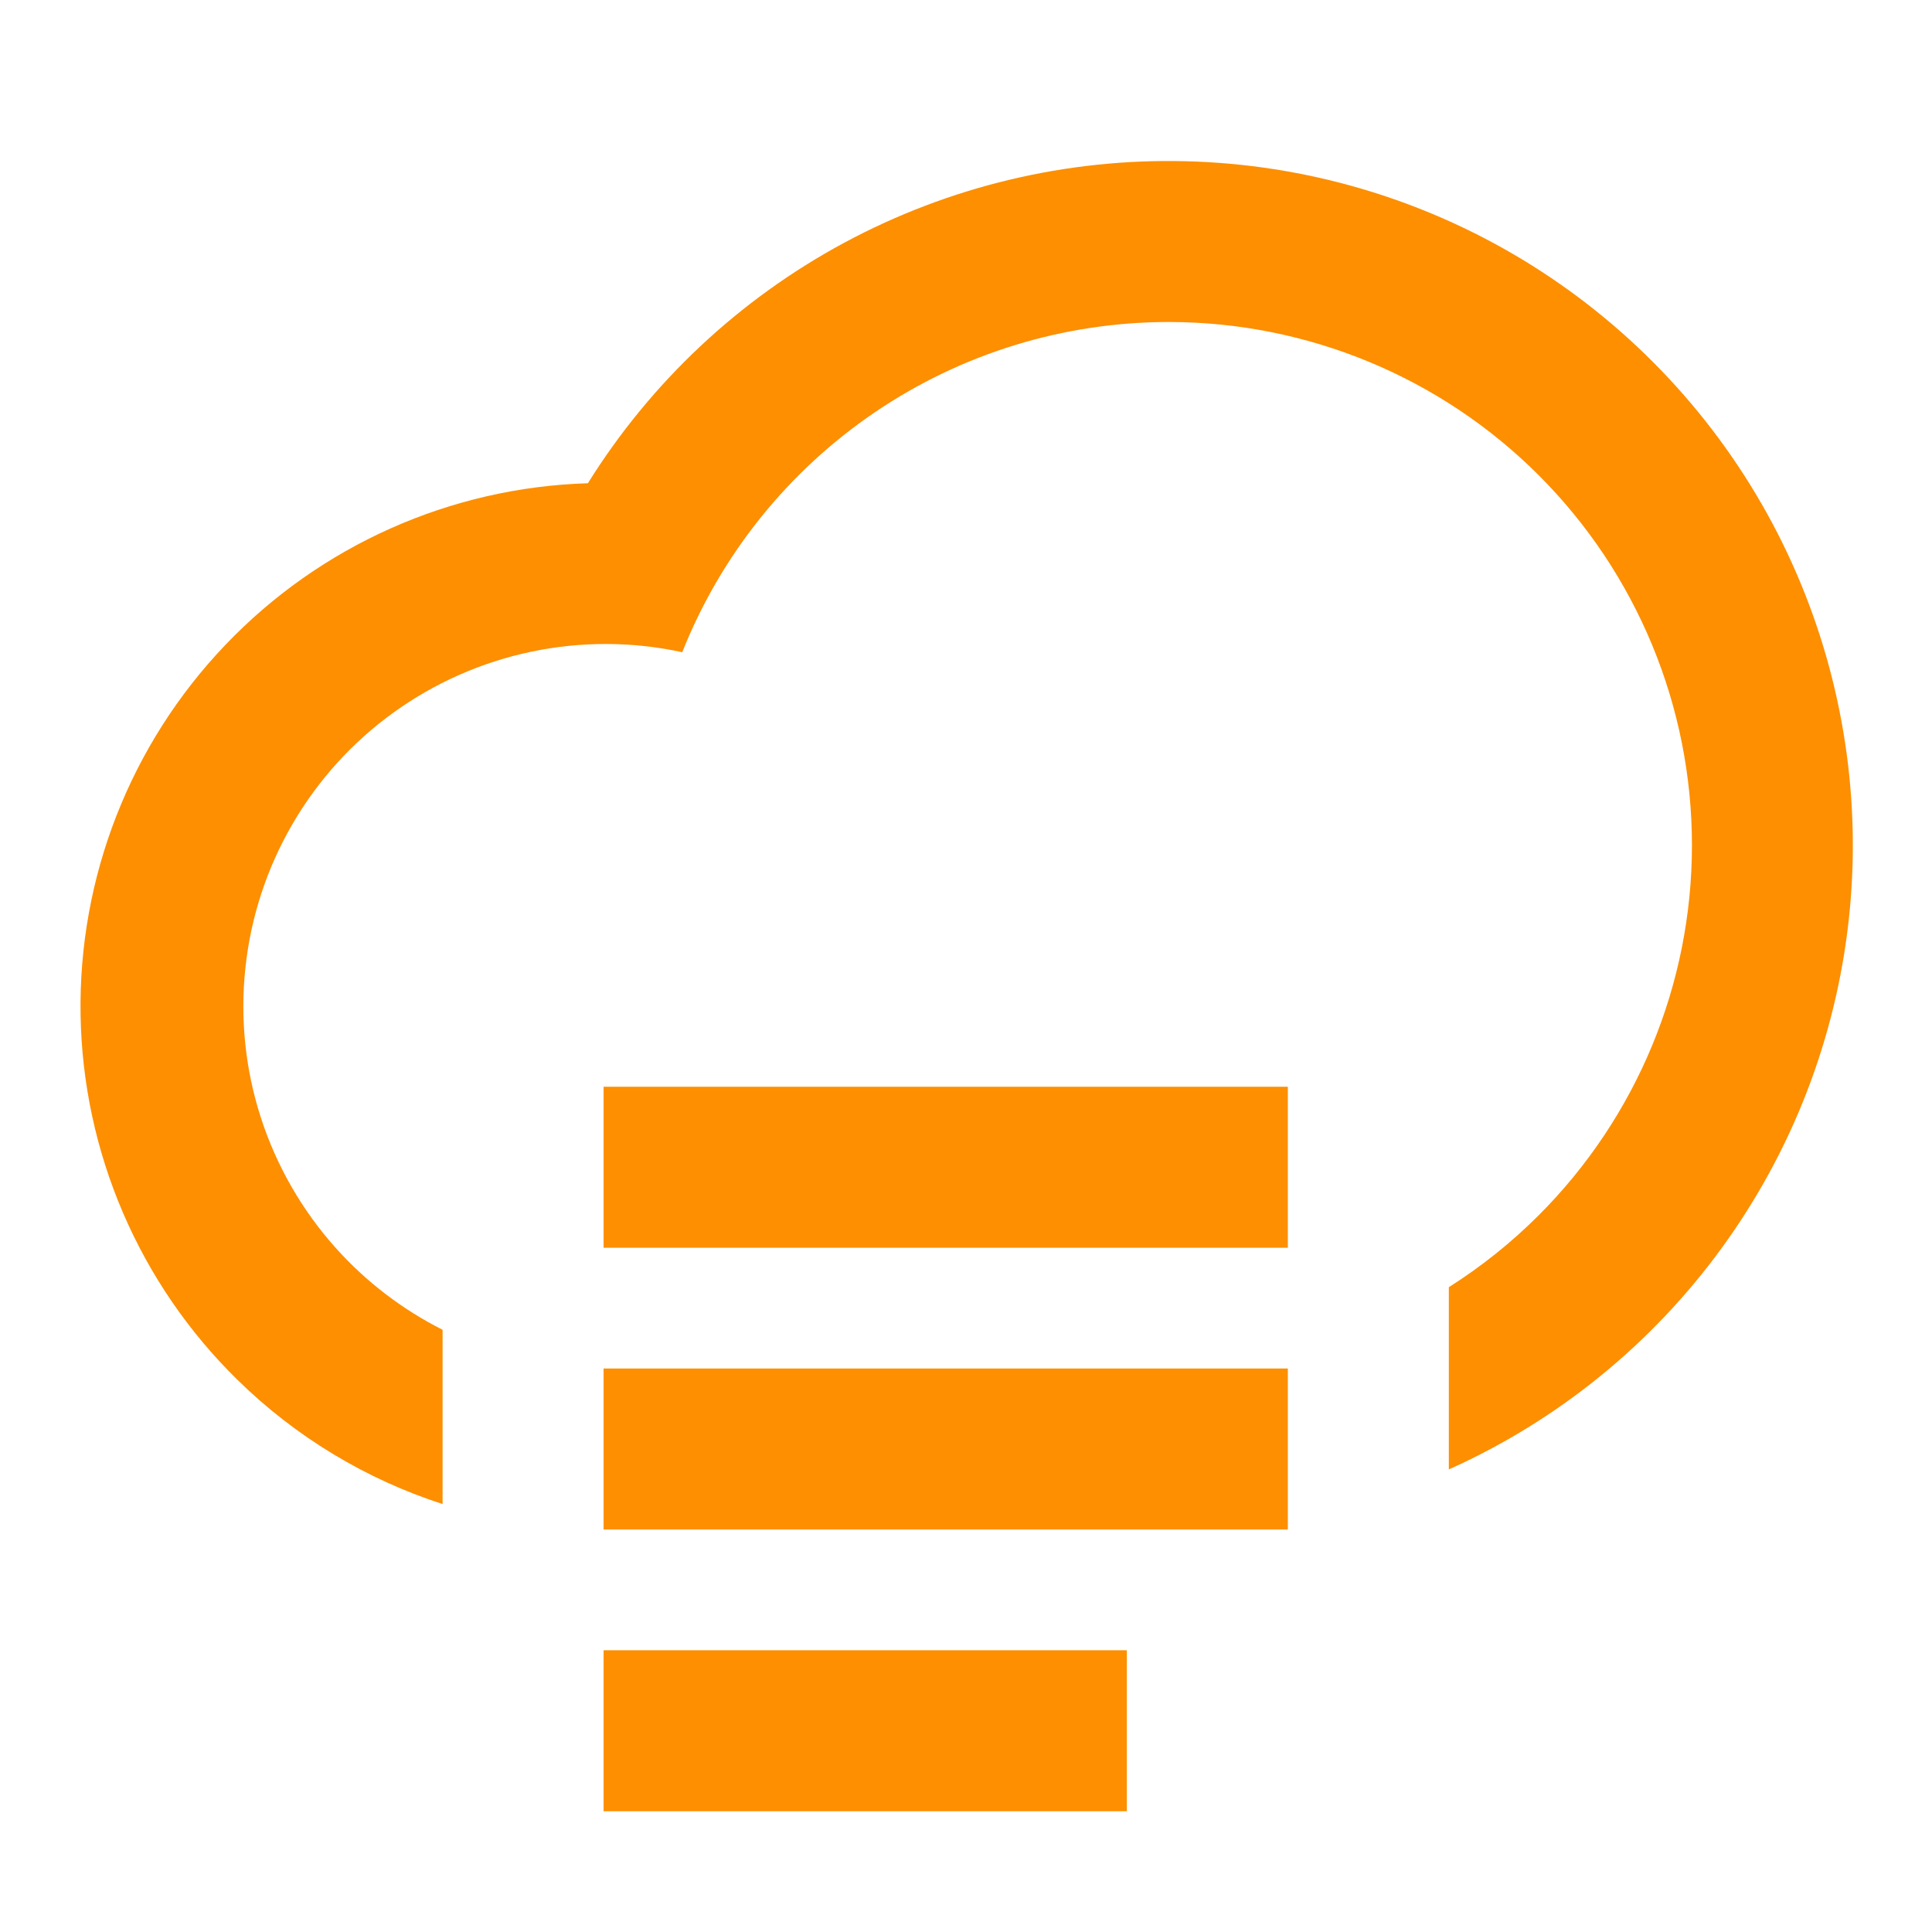
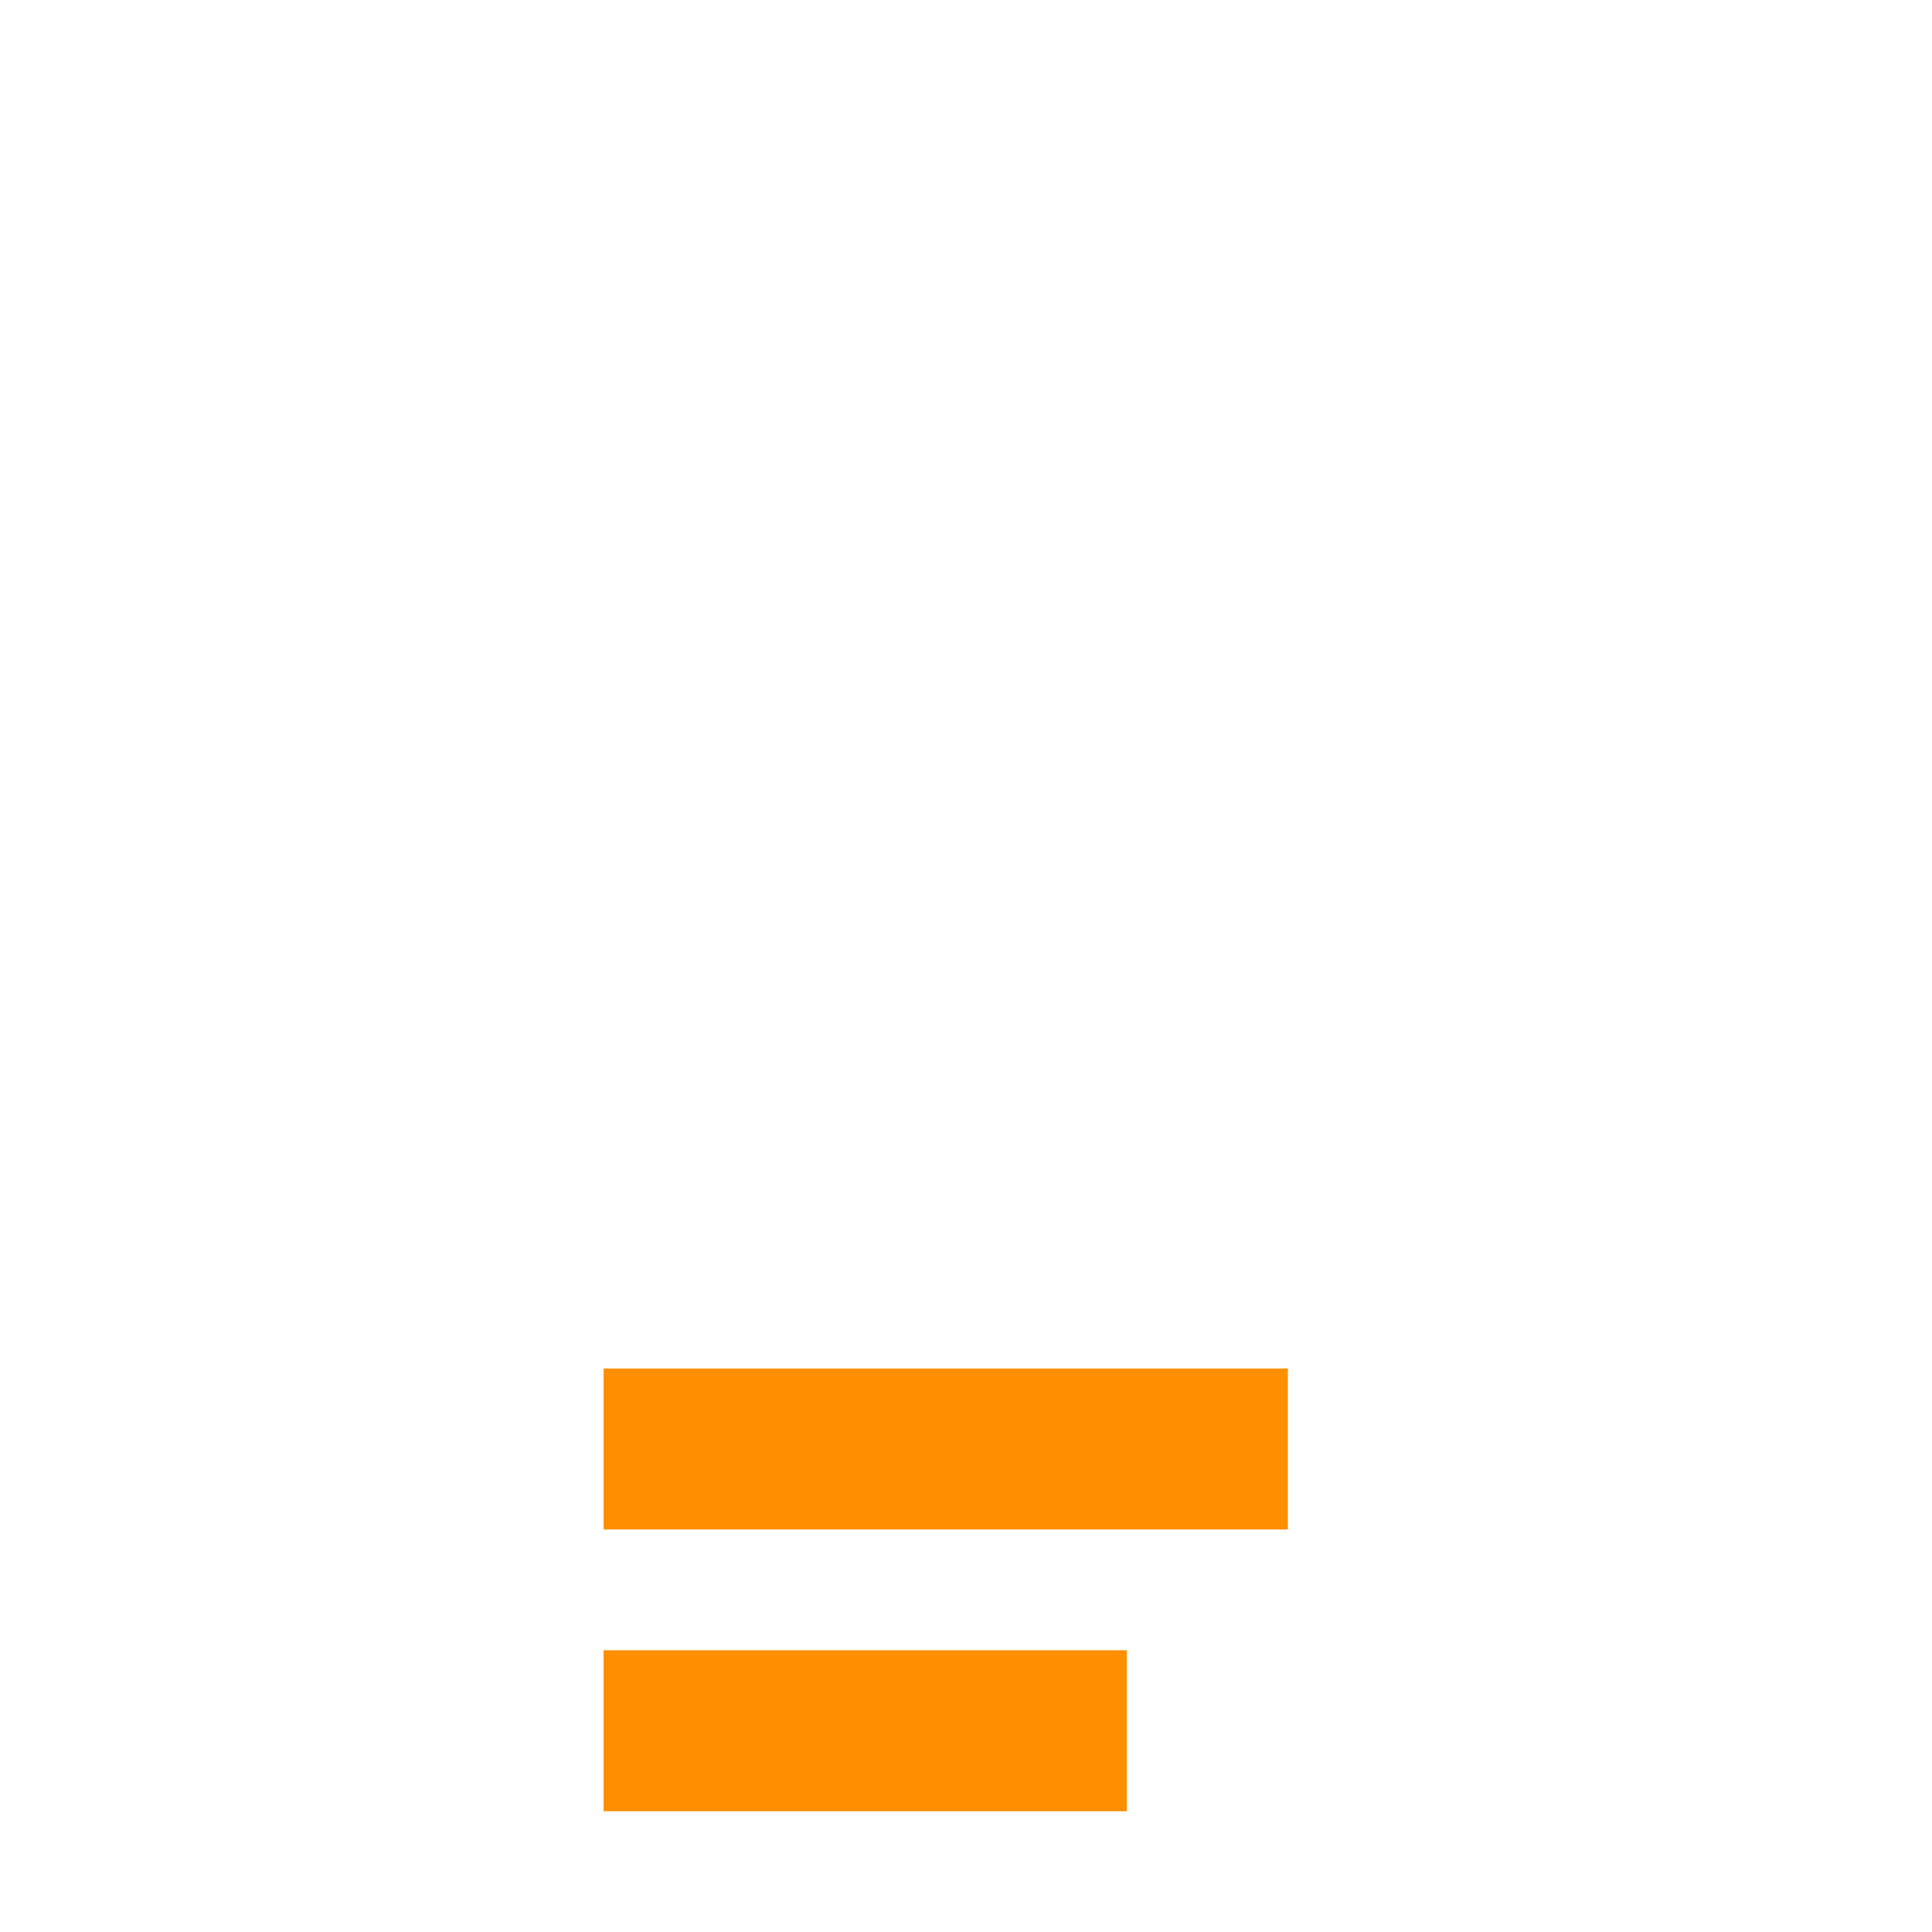
<svg xmlns="http://www.w3.org/2000/svg" width="24" height="24" viewBox="0 0 24 24" fill="none">
-   <path d="M19.115 5.904C17.896 4.685 16.242 4 14.518 4C13.216 4 11.944 4.391 10.867 5.122C9.789 5.854 8.956 6.892 8.475 8.102C7.859 7.968 7.22 7.966 6.603 8.095C5.985 8.224 5.401 8.482 4.889 8.851C4.377 9.22 3.949 9.693 3.632 10.239C3.315 10.785 3.116 11.391 3.049 12.019C2.981 12.646 3.046 13.281 3.24 13.882C3.434 14.482 3.752 15.036 4.173 15.505C4.548 15.923 4.998 16.267 5.498 16.519V18.684C4.549 18.377 3.674 17.852 2.949 17.14C1.729 15.944 1.029 14.316 1.001 12.607C0.973 10.899 1.618 9.249 2.798 8.013C3.977 6.777 5.596 6.055 7.303 6.003C8.086 4.747 9.183 3.718 10.486 3.016C11.789 2.315 13.253 1.965 14.732 2.003C16.211 2.04 17.655 2.463 18.921 3.23C20.186 3.997 21.23 5.081 21.948 6.374C22.666 7.668 23.034 9.127 23.016 10.607C22.997 12.086 22.593 13.536 21.842 14.811C21.092 16.086 20.021 17.144 18.737 17.878C18.496 18.016 18.25 18.141 17.998 18.254V15.99C18.399 15.736 18.774 15.437 19.115 15.096C20.334 13.877 21.018 12.224 21.018 10.5C21.018 8.776 20.334 7.123 19.115 5.904Z" fill="#FD8F01" />
  <path d="M7.498 17H15.998V19H7.498V17Z" fill="#FD8F01" />
  <path d="M7.498 20.5H13.998V22.5H7.498V20.5Z" fill="#FD8F01" />
-   <path d="M7.498 13.5H15.998V15.5H7.498V13.5Z" fill="#FD8F01" />
</svg>